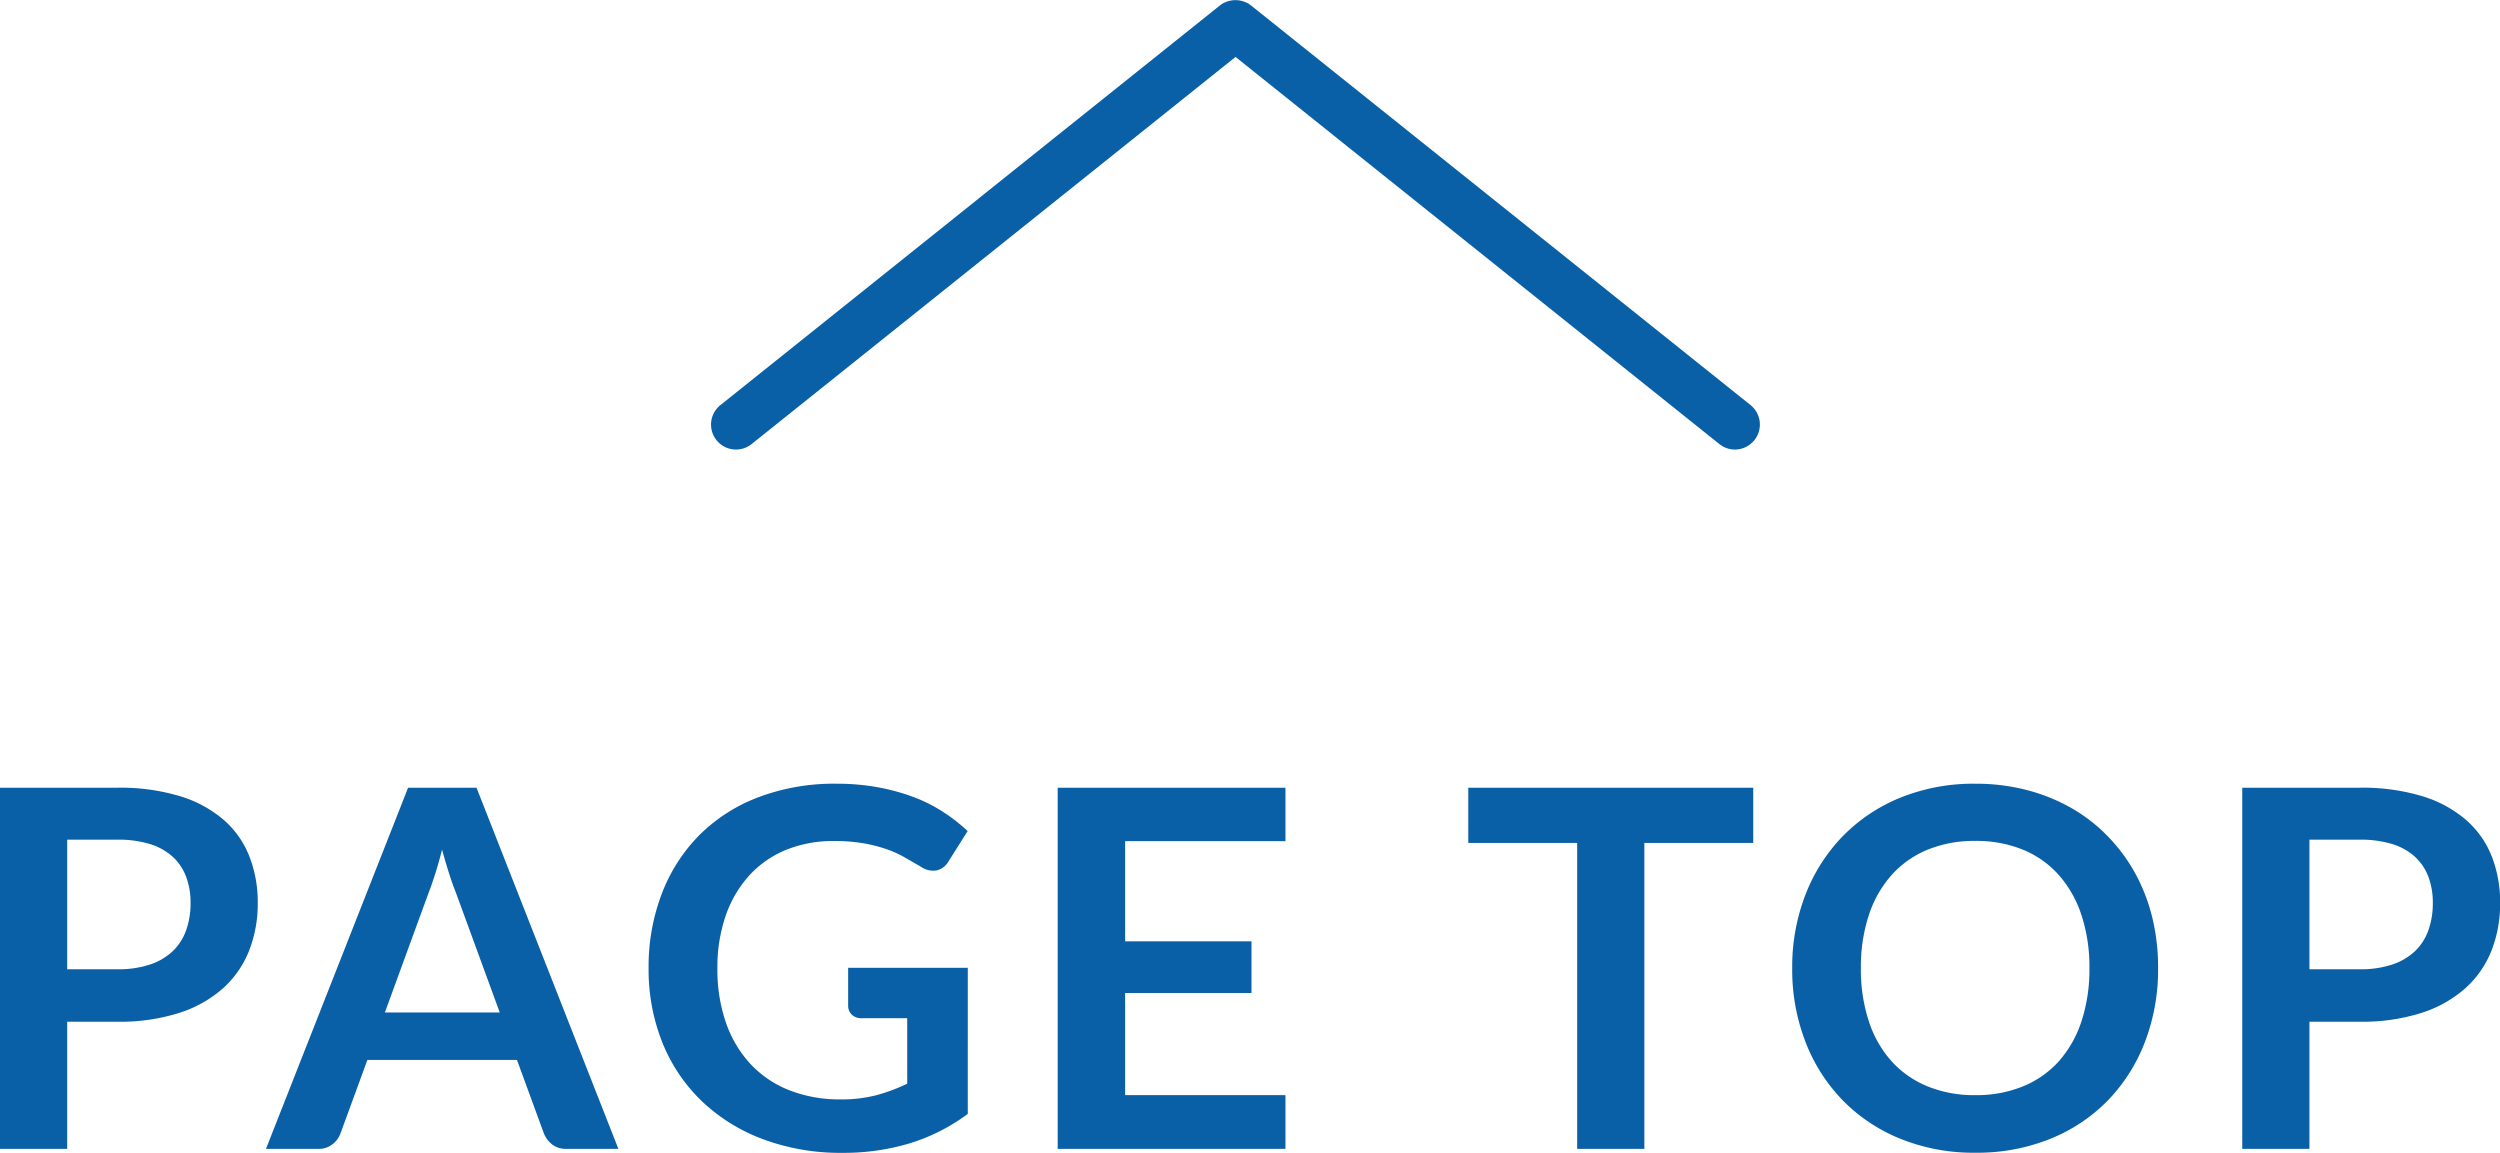
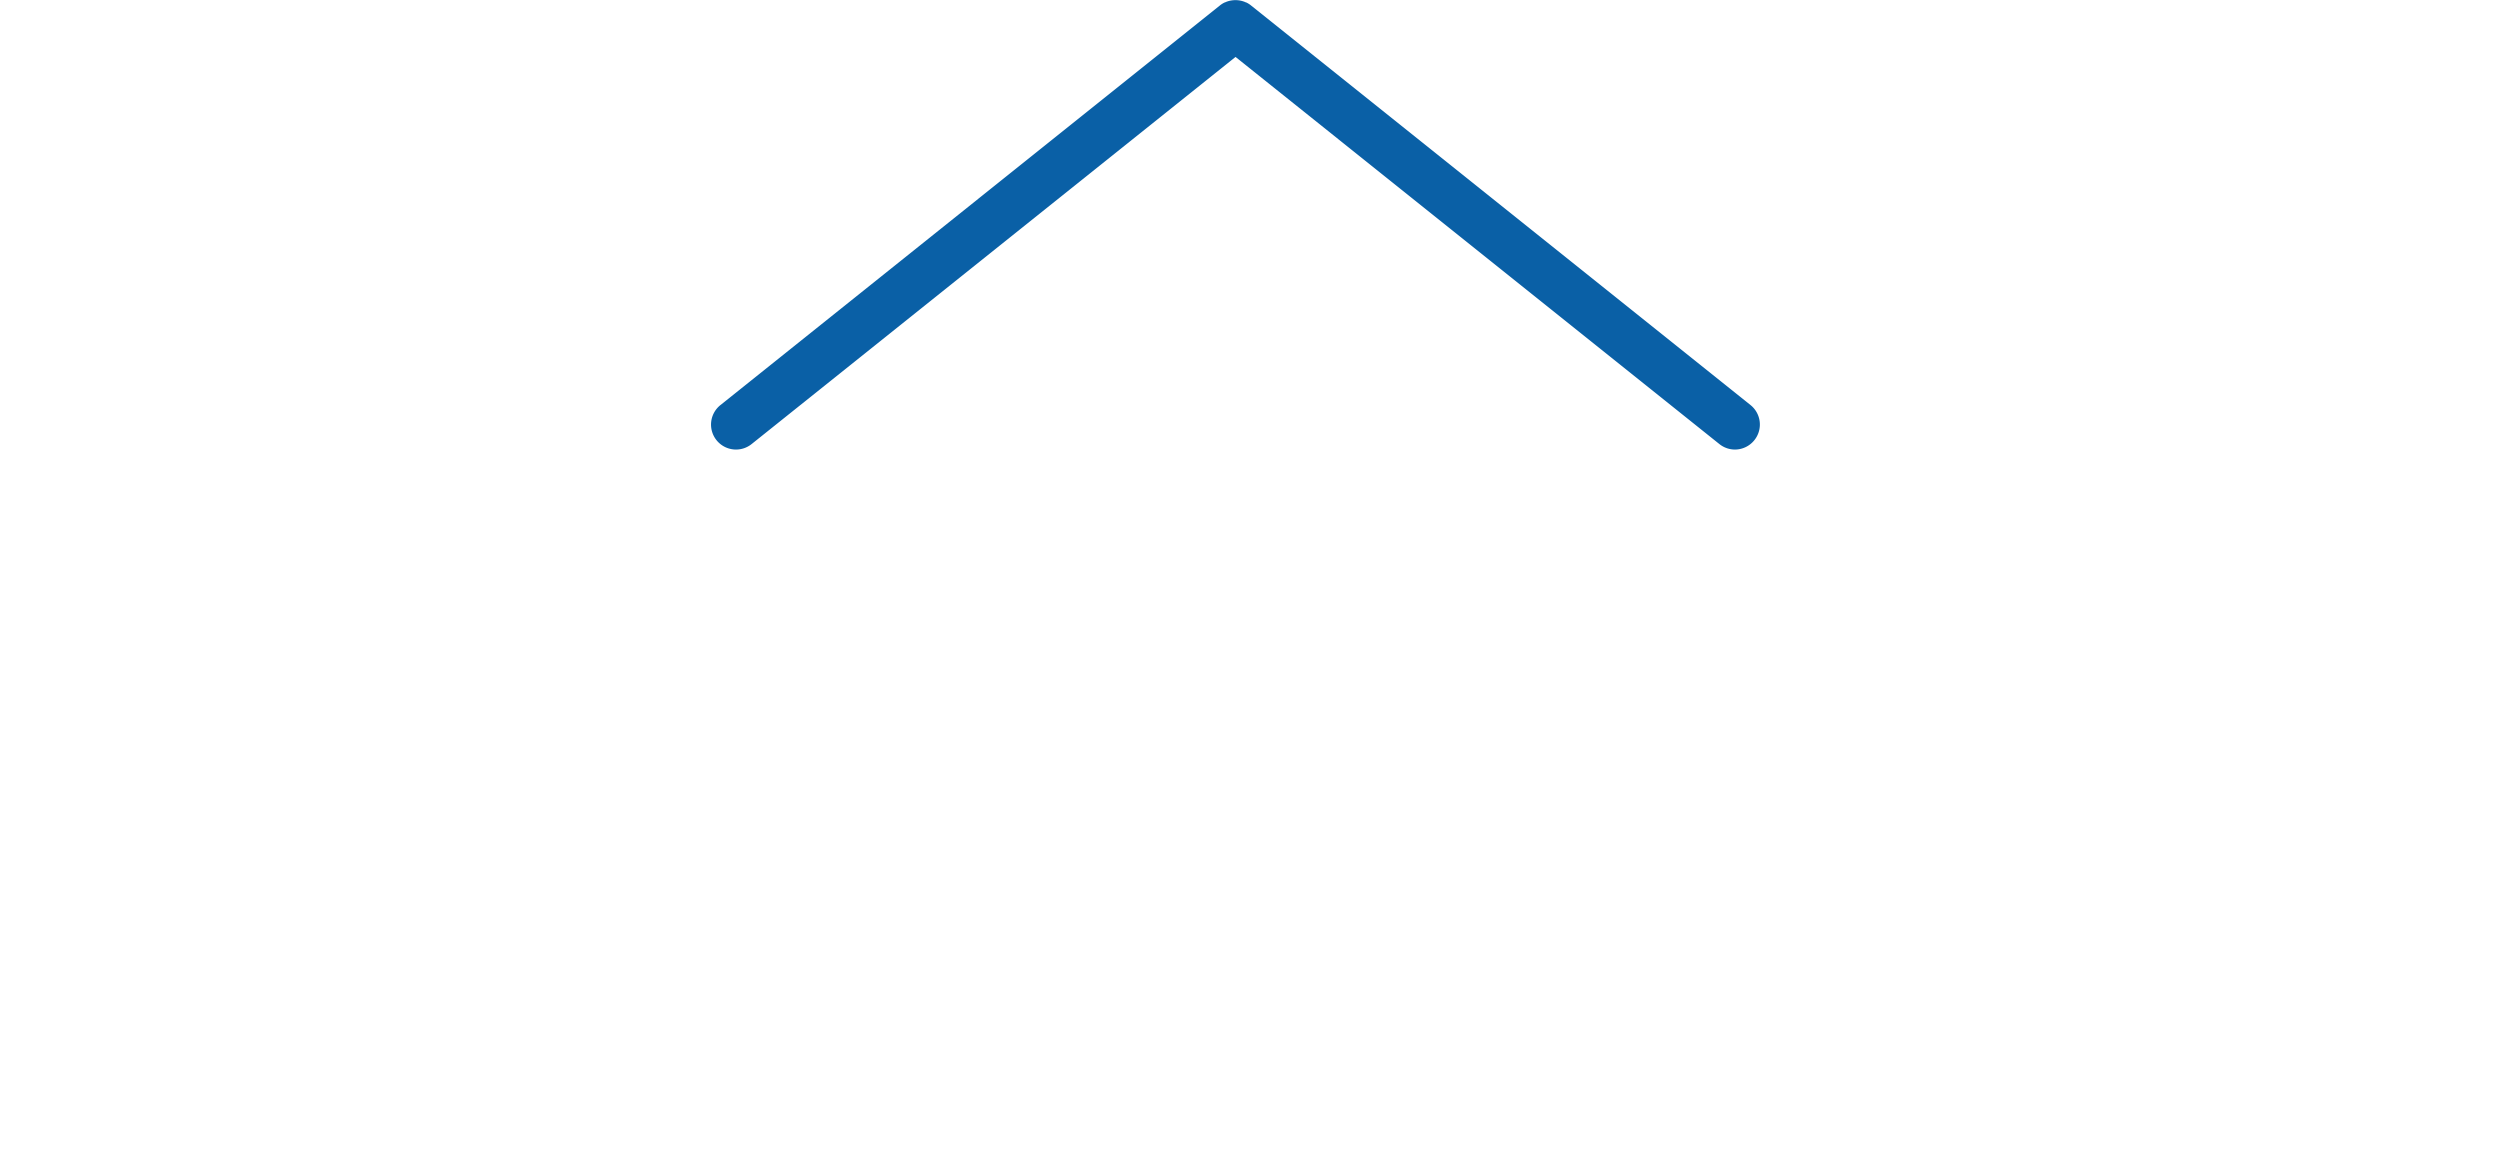
<svg xmlns="http://www.w3.org/2000/svg" width="100.1" height="46.16" viewBox="0 0 100.1 46.16">
  <g transform="translate(-165.53 -9777)">
-     <path d="M-44.77-7.19a4.053,4.053,0,0,0,1.29-.185,2.444,2.444,0,0,0,.915-.53,2.146,2.146,0,0,0,.545-.84,3.215,3.215,0,0,0,.18-1.105,2.916,2.916,0,0,0-.18-1.05,2.076,2.076,0,0,0-.54-.8,2.4,2.4,0,0,0-.91-.505,4.305,4.305,0,0,0-1.3-.175h-2.01v5.19Zm0-7.27a8.252,8.252,0,0,1,2.51.34,4.831,4.831,0,0,1,1.75.95,3.767,3.767,0,0,1,1.025,1.46,5.029,5.029,0,0,1,.335,1.86,5.138,5.138,0,0,1-.35,1.925A4,4,0,0,1-40.55-6.42a4.882,4.882,0,0,1-1.755.98,7.839,7.839,0,0,1-2.465.35h-2.01V0h-2.69V-14.46Zm15.31,9-1.76-4.81q-.13-.32-.27-.76t-.28-.95q-.13.51-.27.955t-.27.775l-1.75,4.79ZM-24.71,0h-2.08a.888.888,0,0,1-.57-.175,1.09,1.09,0,0,1-.33-.435l-1.08-2.95h-5.99L-35.84-.61a.959.959,0,0,1-.31.42.865.865,0,0,1-.57.19h-2.1l5.69-14.46h2.74Zm13.99-7.25V-1.4A7.664,7.664,0,0,1-13.065-.215,9.2,9.2,0,0,1-15.73.16a8.894,8.894,0,0,1-3.2-.55,7.174,7.174,0,0,1-2.45-1.53A6.7,6.7,0,0,1-22.95-4.26a7.849,7.849,0,0,1-.55-2.97,8.168,8.168,0,0,1,.53-2.99,6.746,6.746,0,0,1,1.5-2.34A6.719,6.719,0,0,1-19.1-14.08a8.557,8.557,0,0,1,3.12-.54,9.141,9.141,0,0,1,1.645.14,8.328,8.328,0,0,1,1.42.385,6.15,6.15,0,0,1,1.2.6,7.13,7.13,0,0,1,.99.77l-.77,1.22a.735.735,0,0,1-.47.355.84.84,0,0,1-.63-.145l-.66-.38a4.258,4.258,0,0,0-.735-.33,6.033,6.033,0,0,0-.91-.23,6.7,6.7,0,0,0-1.165-.09A4.992,4.992,0,0,0-18-11.97a4.094,4.094,0,0,0-1.475,1.03,4.643,4.643,0,0,0-.94,1.61,6.309,6.309,0,0,0-.33,2.1,6.447,6.447,0,0,0,.355,2.215,4.66,4.66,0,0,0,1,1.65,4.262,4.262,0,0,0,1.555,1.03,5.545,5.545,0,0,0,2.03.355,5.5,5.5,0,0,0,1.43-.17,7.031,7.031,0,0,0,1.23-.46V-5.23h-1.82a.547.547,0,0,1-.4-.145.483.483,0,0,1-.145-.355V-7.25Zm6.3-5.07v4.01H.64v2.07H-4.42v4.09H2V0H-7.12V-14.46H2v2.14Zm25.15.07H16.37V0H13.68V-12.25H9.32v-2.21H20.73ZM36.94-7.23a8.083,8.083,0,0,1-.525,2.945A6.914,6.914,0,0,1,34.93-1.94,6.747,6.747,0,0,1,32.62-.4a7.82,7.82,0,0,1-3,.555A7.793,7.793,0,0,1,26.63-.4,6.8,6.8,0,0,1,24.315-1.94,6.938,6.938,0,0,1,22.82-4.285a8.015,8.015,0,0,1-.53-2.945,8.015,8.015,0,0,1,.53-2.945,6.938,6.938,0,0,1,1.495-2.345,6.8,6.8,0,0,1,2.315-1.545,7.793,7.793,0,0,1,2.99-.555,8.115,8.115,0,0,1,2.07.255,7.268,7.268,0,0,1,1.78.72,6.58,6.58,0,0,1,1.455,1.13,6.869,6.869,0,0,1,1.1,1.485,7.278,7.278,0,0,1,.685,1.78A8.469,8.469,0,0,1,36.94-7.23Zm-2.75,0a6.636,6.636,0,0,0-.32-2.135,4.576,4.576,0,0,0-.91-1.605,3.9,3.9,0,0,0-1.435-1.01,4.937,4.937,0,0,0-1.905-.35,4.937,4.937,0,0,0-1.905.35,3.942,3.942,0,0,0-1.44,1.01,4.534,4.534,0,0,0-.915,1.605,6.636,6.636,0,0,0-.32,2.135A6.636,6.636,0,0,0,25.36-5.1a4.482,4.482,0,0,0,.915,1.6,3.97,3.97,0,0,0,1.44,1,4.937,4.937,0,0,0,1.905.35,4.937,4.937,0,0,0,1.905-.35,3.923,3.923,0,0,0,1.435-1,4.524,4.524,0,0,0,.91-1.6A6.636,6.636,0,0,0,34.19-7.23Zm10.82.04a4.053,4.053,0,0,0,1.29-.185,2.444,2.444,0,0,0,.915-.53,2.146,2.146,0,0,0,.545-.84,3.215,3.215,0,0,0,.18-1.105,2.916,2.916,0,0,0-.18-1.05,2.076,2.076,0,0,0-.54-.8,2.4,2.4,0,0,0-.91-.505,4.305,4.305,0,0,0-1.3-.175H43v5.19Zm0-7.27a8.252,8.252,0,0,1,2.51.34,4.831,4.831,0,0,1,1.75.95A3.767,3.767,0,0,1,50.3-11.71a5.029,5.029,0,0,1,.335,1.86,5.138,5.138,0,0,1-.35,1.925A4,4,0,0,1,49.23-6.42a4.882,4.882,0,0,1-1.755.98,7.839,7.839,0,0,1-2.465.35H43V0H40.31V-14.46Z" transform="translate(215 9823)" fill="#0a60a6" />
    <path d="M-531.625-184.219-551-199.72l-19.375,15.5A1,1,0,0,1-571-184a1,1,0,0,1-.781-.375,1,1,0,0,1,.157-1.406l19.985-15.989a.994.994,0,0,1,.175-.117l0,0,.014-.007.012-.006.009,0a1,1,0,0,1,.4-.094h.056a1,1,0,0,1,.373.083h0l.023.011.01,0,.011.005.014.007,0,0a.991.991,0,0,1,.176.117l19.985,15.988a1,1,0,0,1,.157,1.406A1,1,0,0,1-531-184,1,1,0,0,1-531.625-184.219Z" transform="translate(766 9979)" fill="#0a60a6" />
  </g>
</svg>